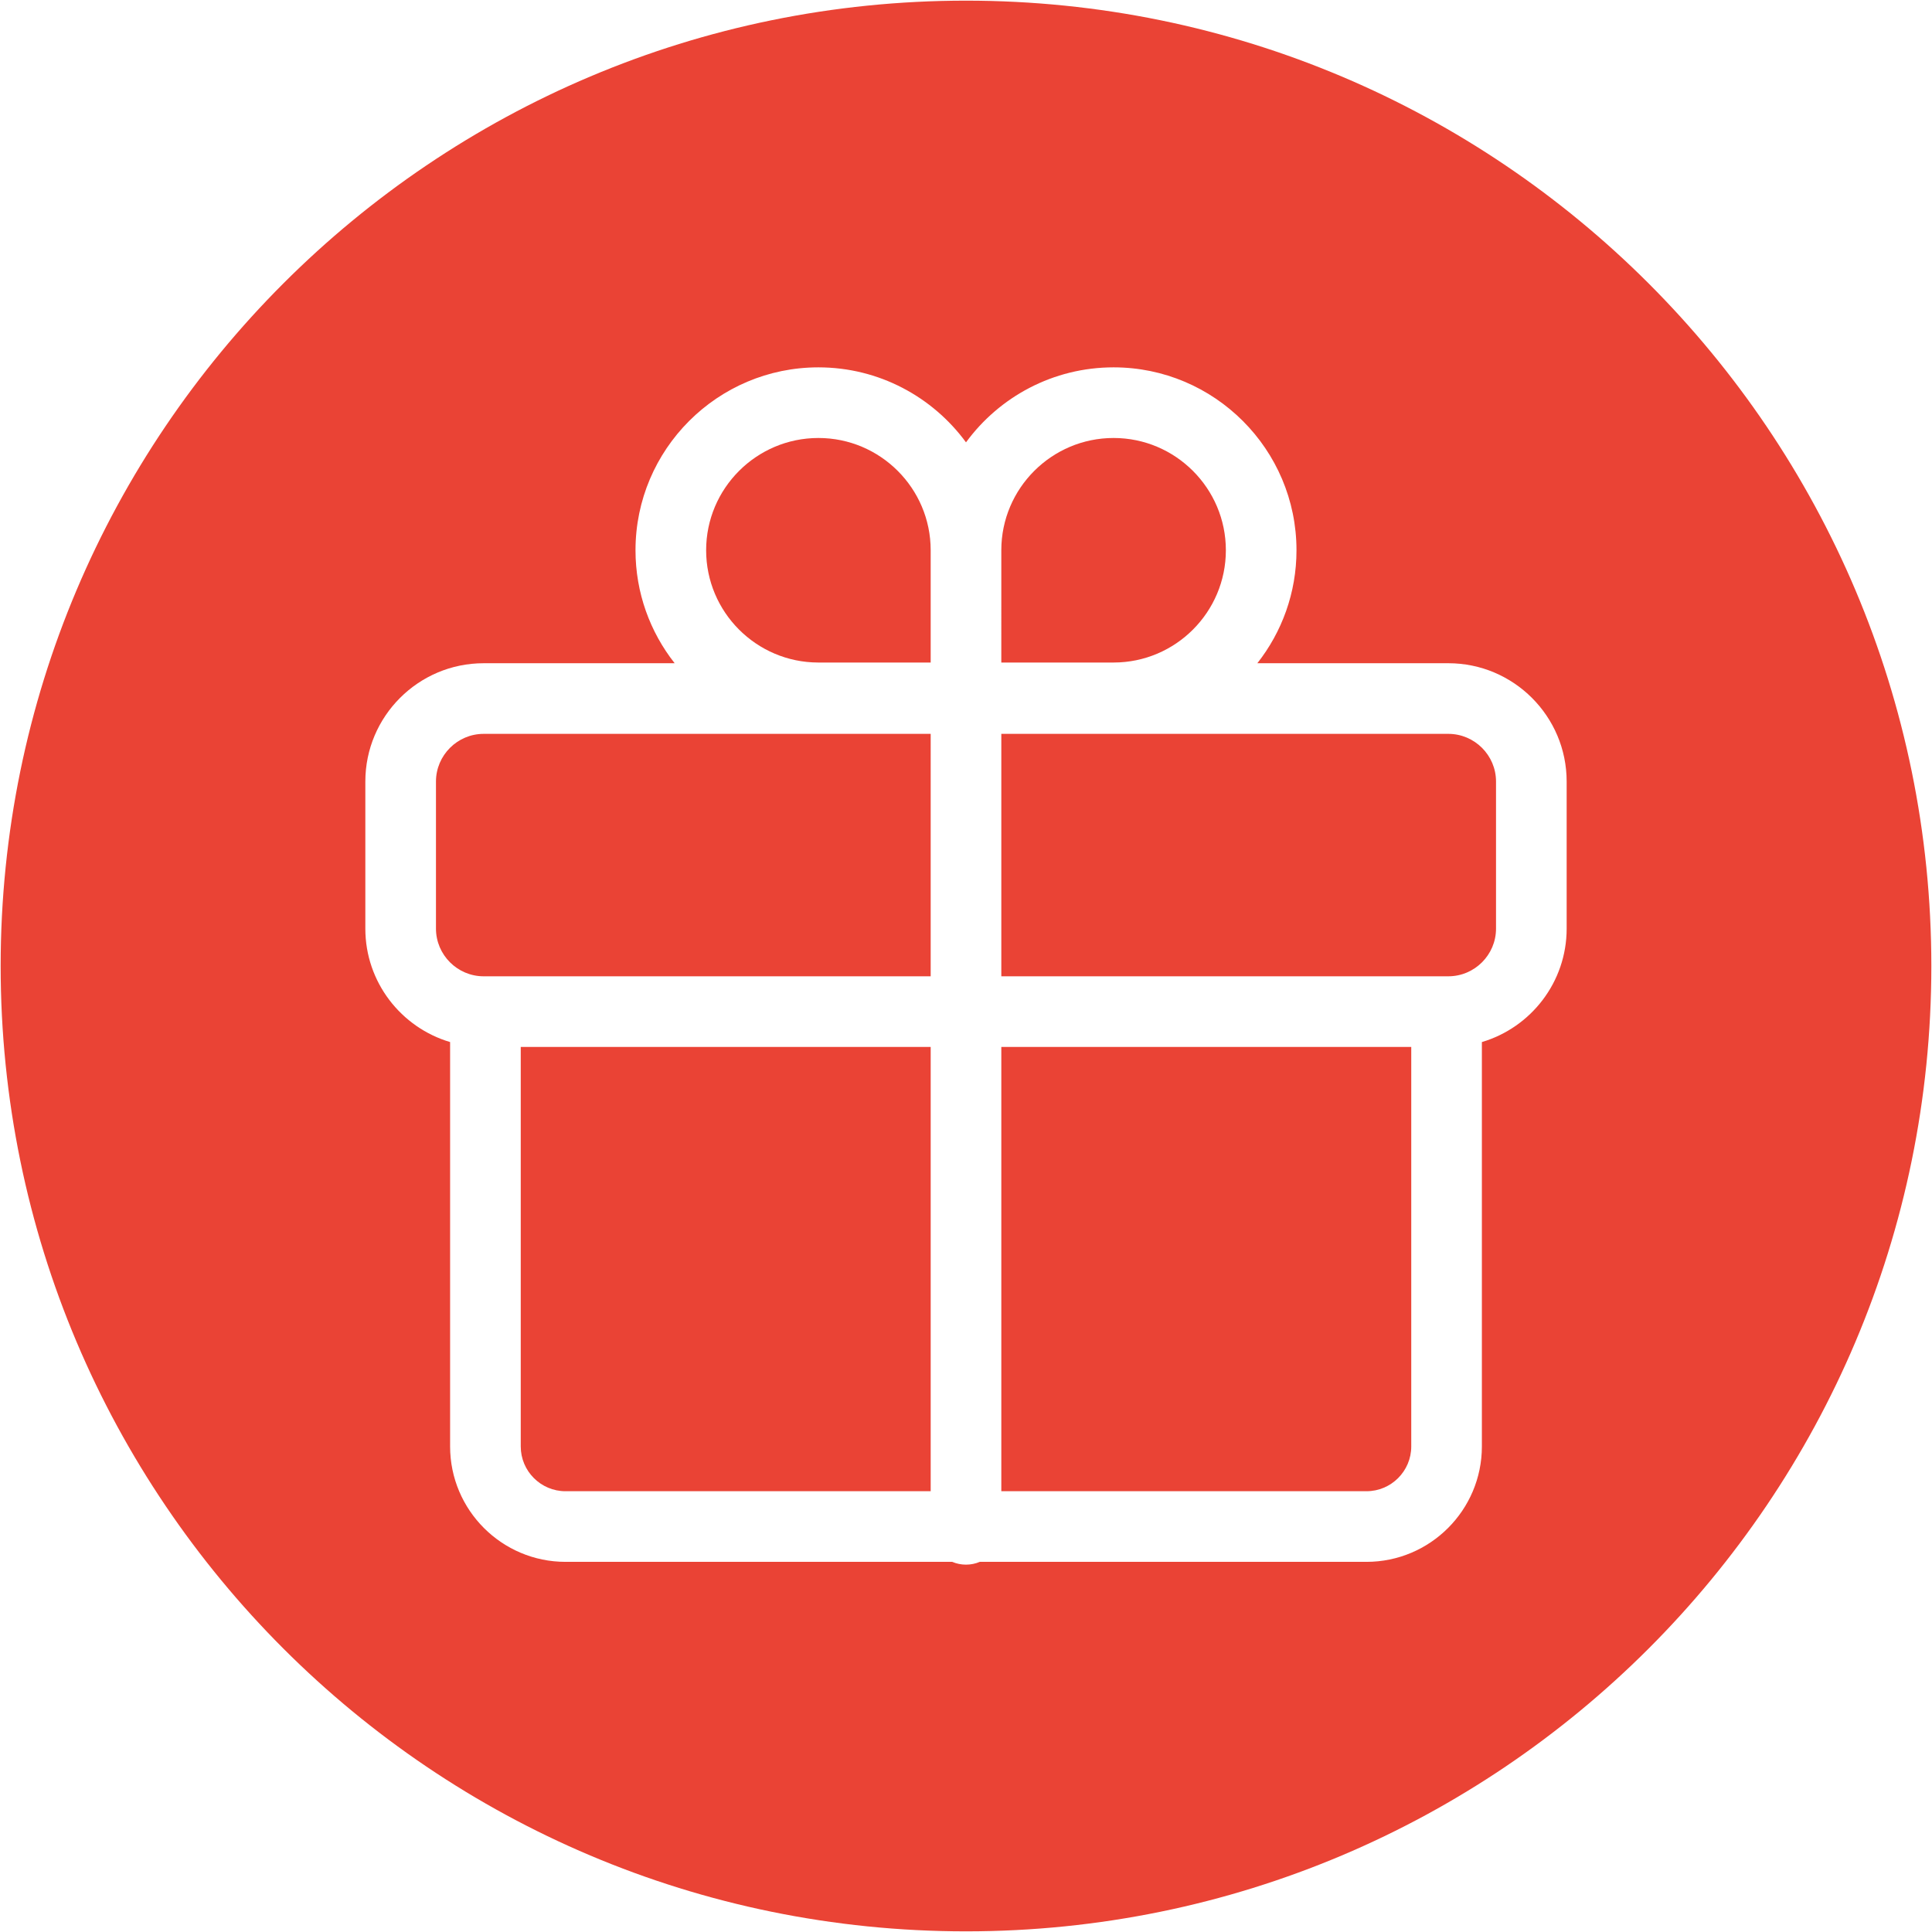
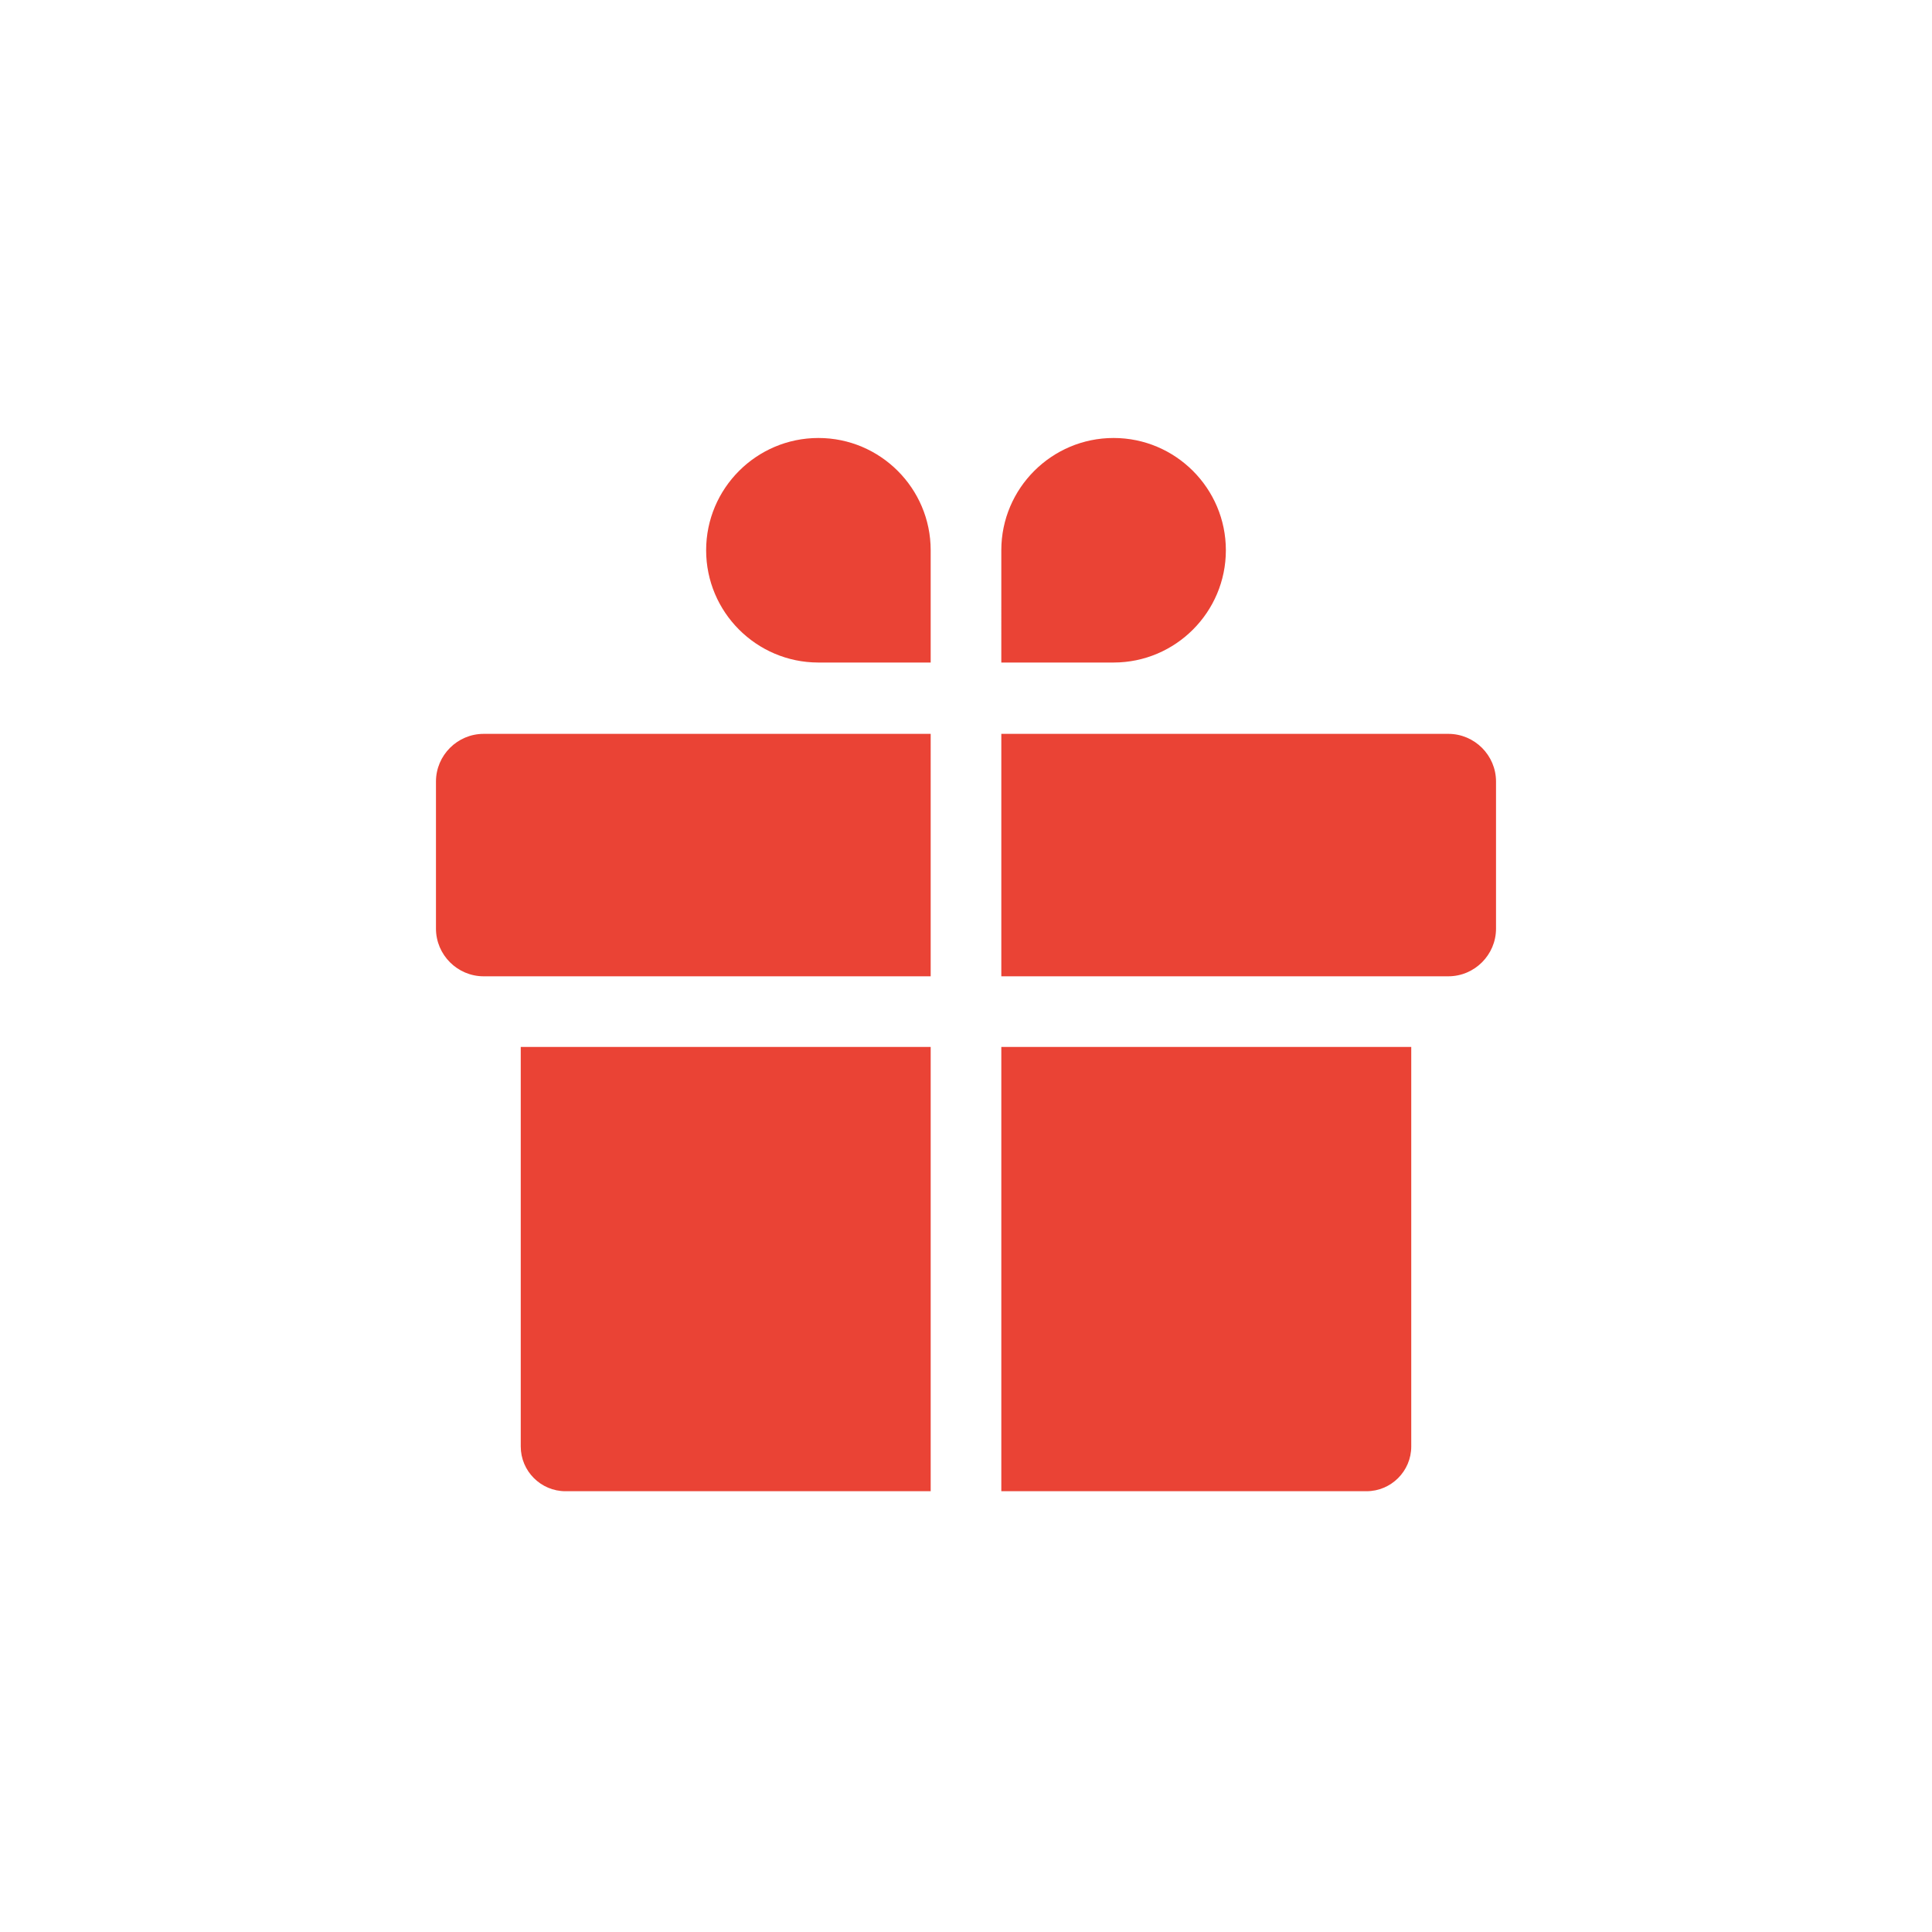
<svg xmlns="http://www.w3.org/2000/svg" t="1734413211433" class="icon" viewBox="0 0 1024 1024" version="1.1" p-id="5845" width="128" height="128">
  <path d="M433.774 232.14c-32.812 0-59.505 26.696-59.507 59.505 0 32.774 26.632 59.446 59.393 59.508h59.62v-59.554c-0.025-32.792-26.708-59.46-59.506-59.46z m-202.7 182.083v77.974c0 13.892 11.369 25.26 25.263 25.26h236.944V388.963H256.334c-13.891 0-25.26 11.364-25.26 25.26z m359.212-63.07c32.78-0.033 59.448-26.716 59.448-59.508 0-32.809-26.697-59.506-59.511-59.506-32.784 0-59.46 26.649-59.509 59.421 0.004 0.053 0.004 0.109 0.004 0.156l-0.004 59.436h59.572z m-314.28 415.494c0 13.087 10.644 23.73 23.729 23.73h193.547V554.892H276.005v211.754z" fill="#EA4335" p-id="5846" />
-   <path d="M512 0.346C229.421 0.346 0.346 229.42 0.346 512c0 282.578 229.075 511.654 511.654 511.654S1023.652 794.578 1023.652 512C1023.653 229.42 794.58 0.346 512 0.346z m318.362 491.851c0 28.398-18.99 52.432-44.934 60.116v214.334c0 33.73-27.435 61.168-61.165 61.168H519.304c-2.246 0.951-4.712 1.48-7.305 1.48s-5.06-0.529-7.305-1.48h-204.96c-33.729 0-61.168-27.44-61.168-61.168V552.313c-25.942-7.684-44.929-31.718-44.929-60.116v-77.974c0-34.573 28.125-62.698 62.696-62.698h101.252c-12.995-16.497-20.754-37.297-20.754-59.88 0-53.454 43.488-96.94 96.942-96.94 32.083 0 60.57 15.667 78.226 39.748 17.656-24.08 46.14-39.749 78.228-39.749 53.454 0 96.94 43.486 96.94 96.941 0 22.583-7.758 43.382-20.753 59.88h101.249c34.572 0 62.698 28.125 62.698 62.698v77.974z" fill="#EA4335" p-id="5847" />
  <path d="M530.72 790.375h193.543c13.09 0 23.732-10.642 23.732-23.73V554.894H530.719v235.482z m236.944-401.411H530.719v128.492h236.946c13.894 0 25.258-11.367 25.258-25.259v-77.974c0-13.895-11.364-25.26-25.26-25.26z" fill="#EA4335" p-id="5848" />
</svg>